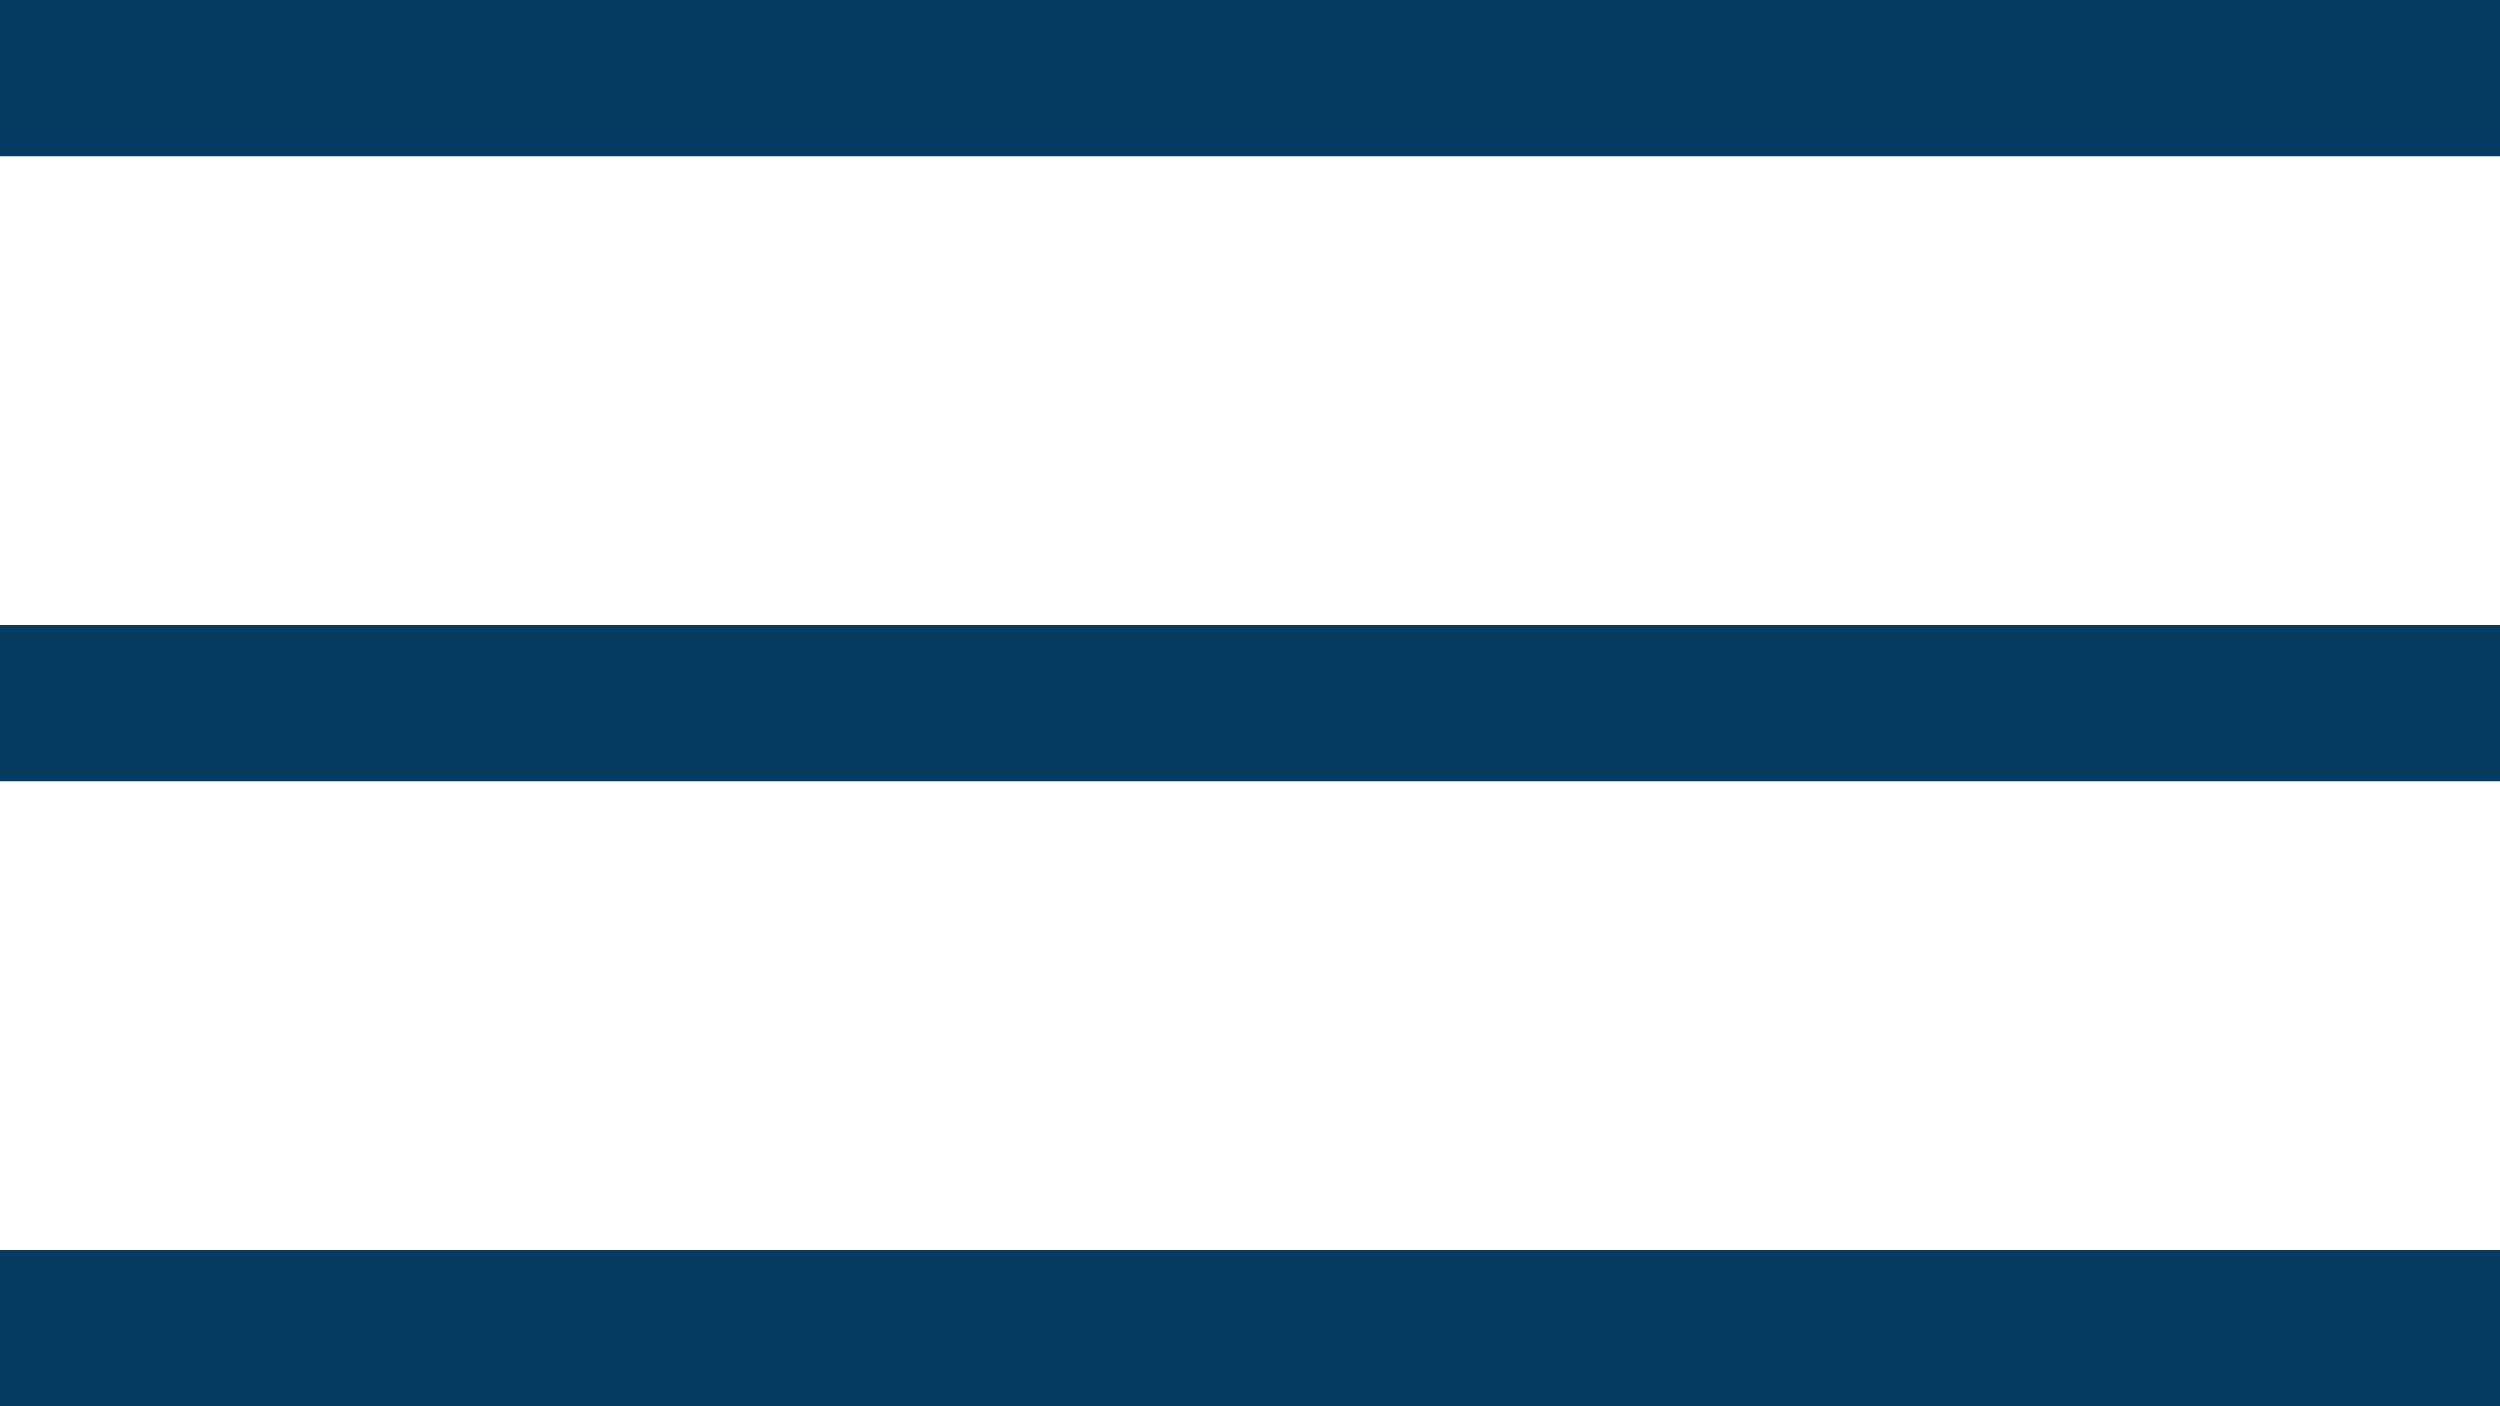
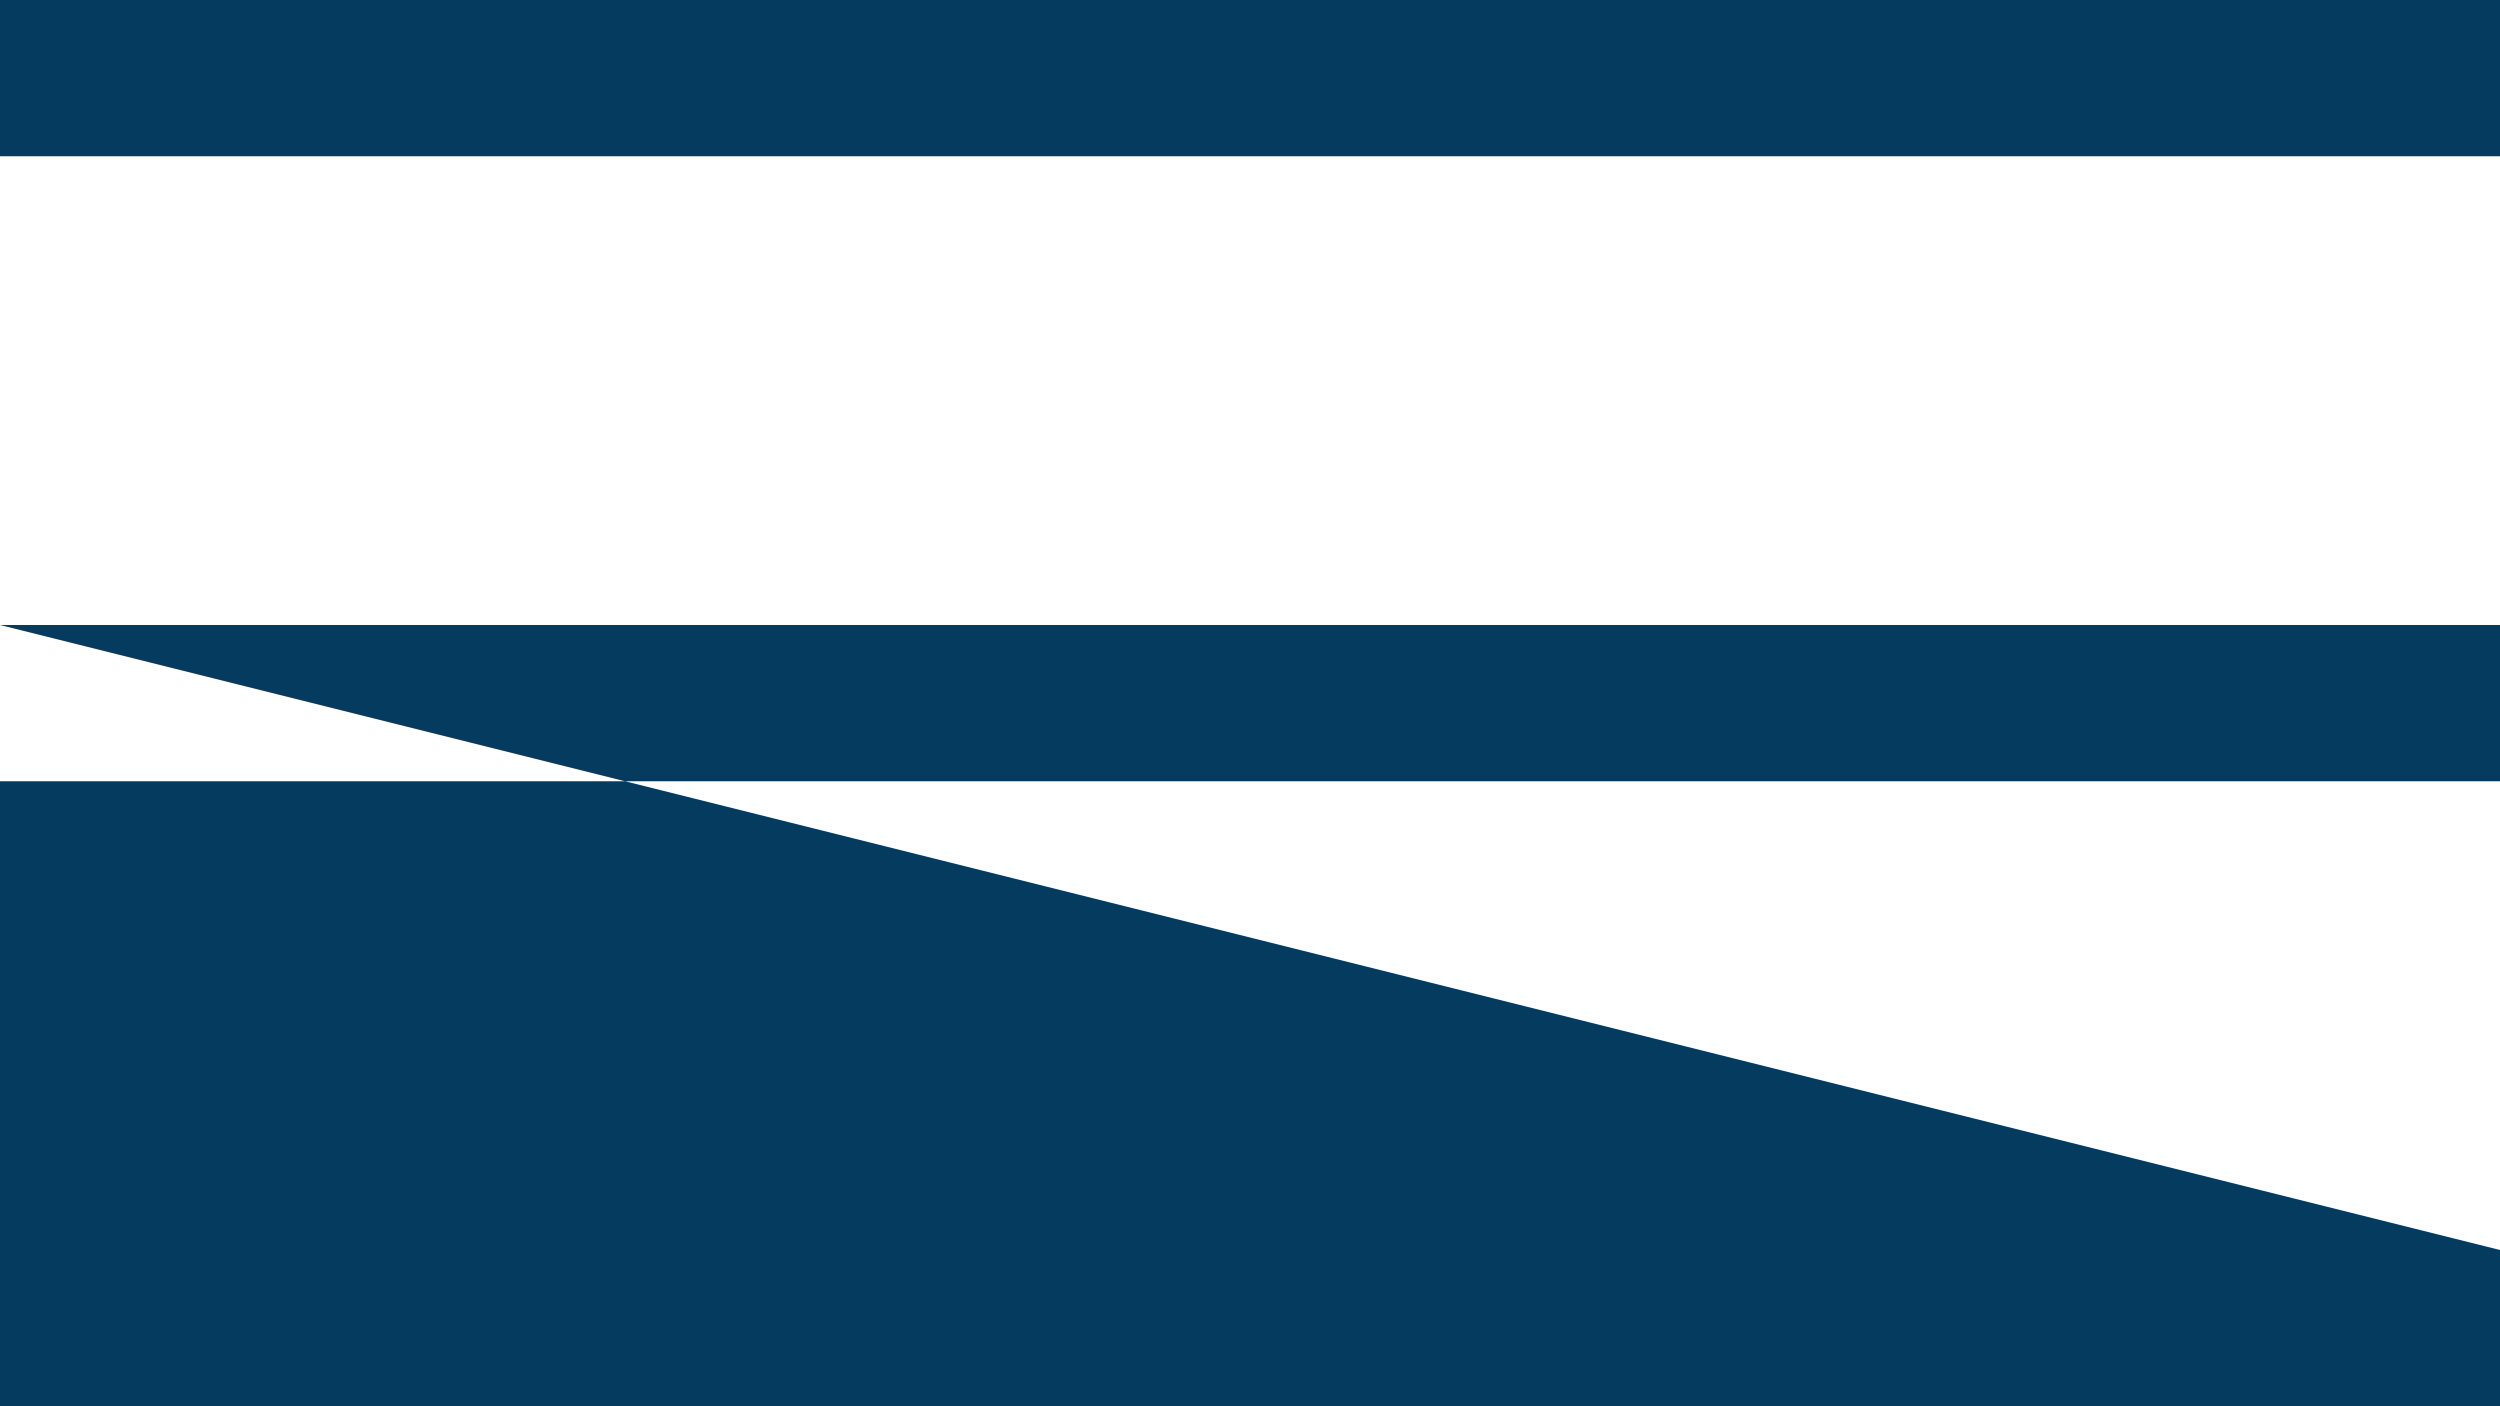
<svg xmlns="http://www.w3.org/2000/svg" width="32" height="18" viewBox="0 0 32 18" fill="none">
-   <path fill-rule="evenodd" clip-rule="evenodd" d="M0 0H32V2H0V0ZM0 8H32V10H0V8ZM32 16H0V18H32V16Z" fill="#063B60" />
+   <path fill-rule="evenodd" clip-rule="evenodd" d="M0 0H32V2H0V0ZM0 8H32V10H0V8ZH0V18H32V16Z" fill="#063B60" />
</svg>